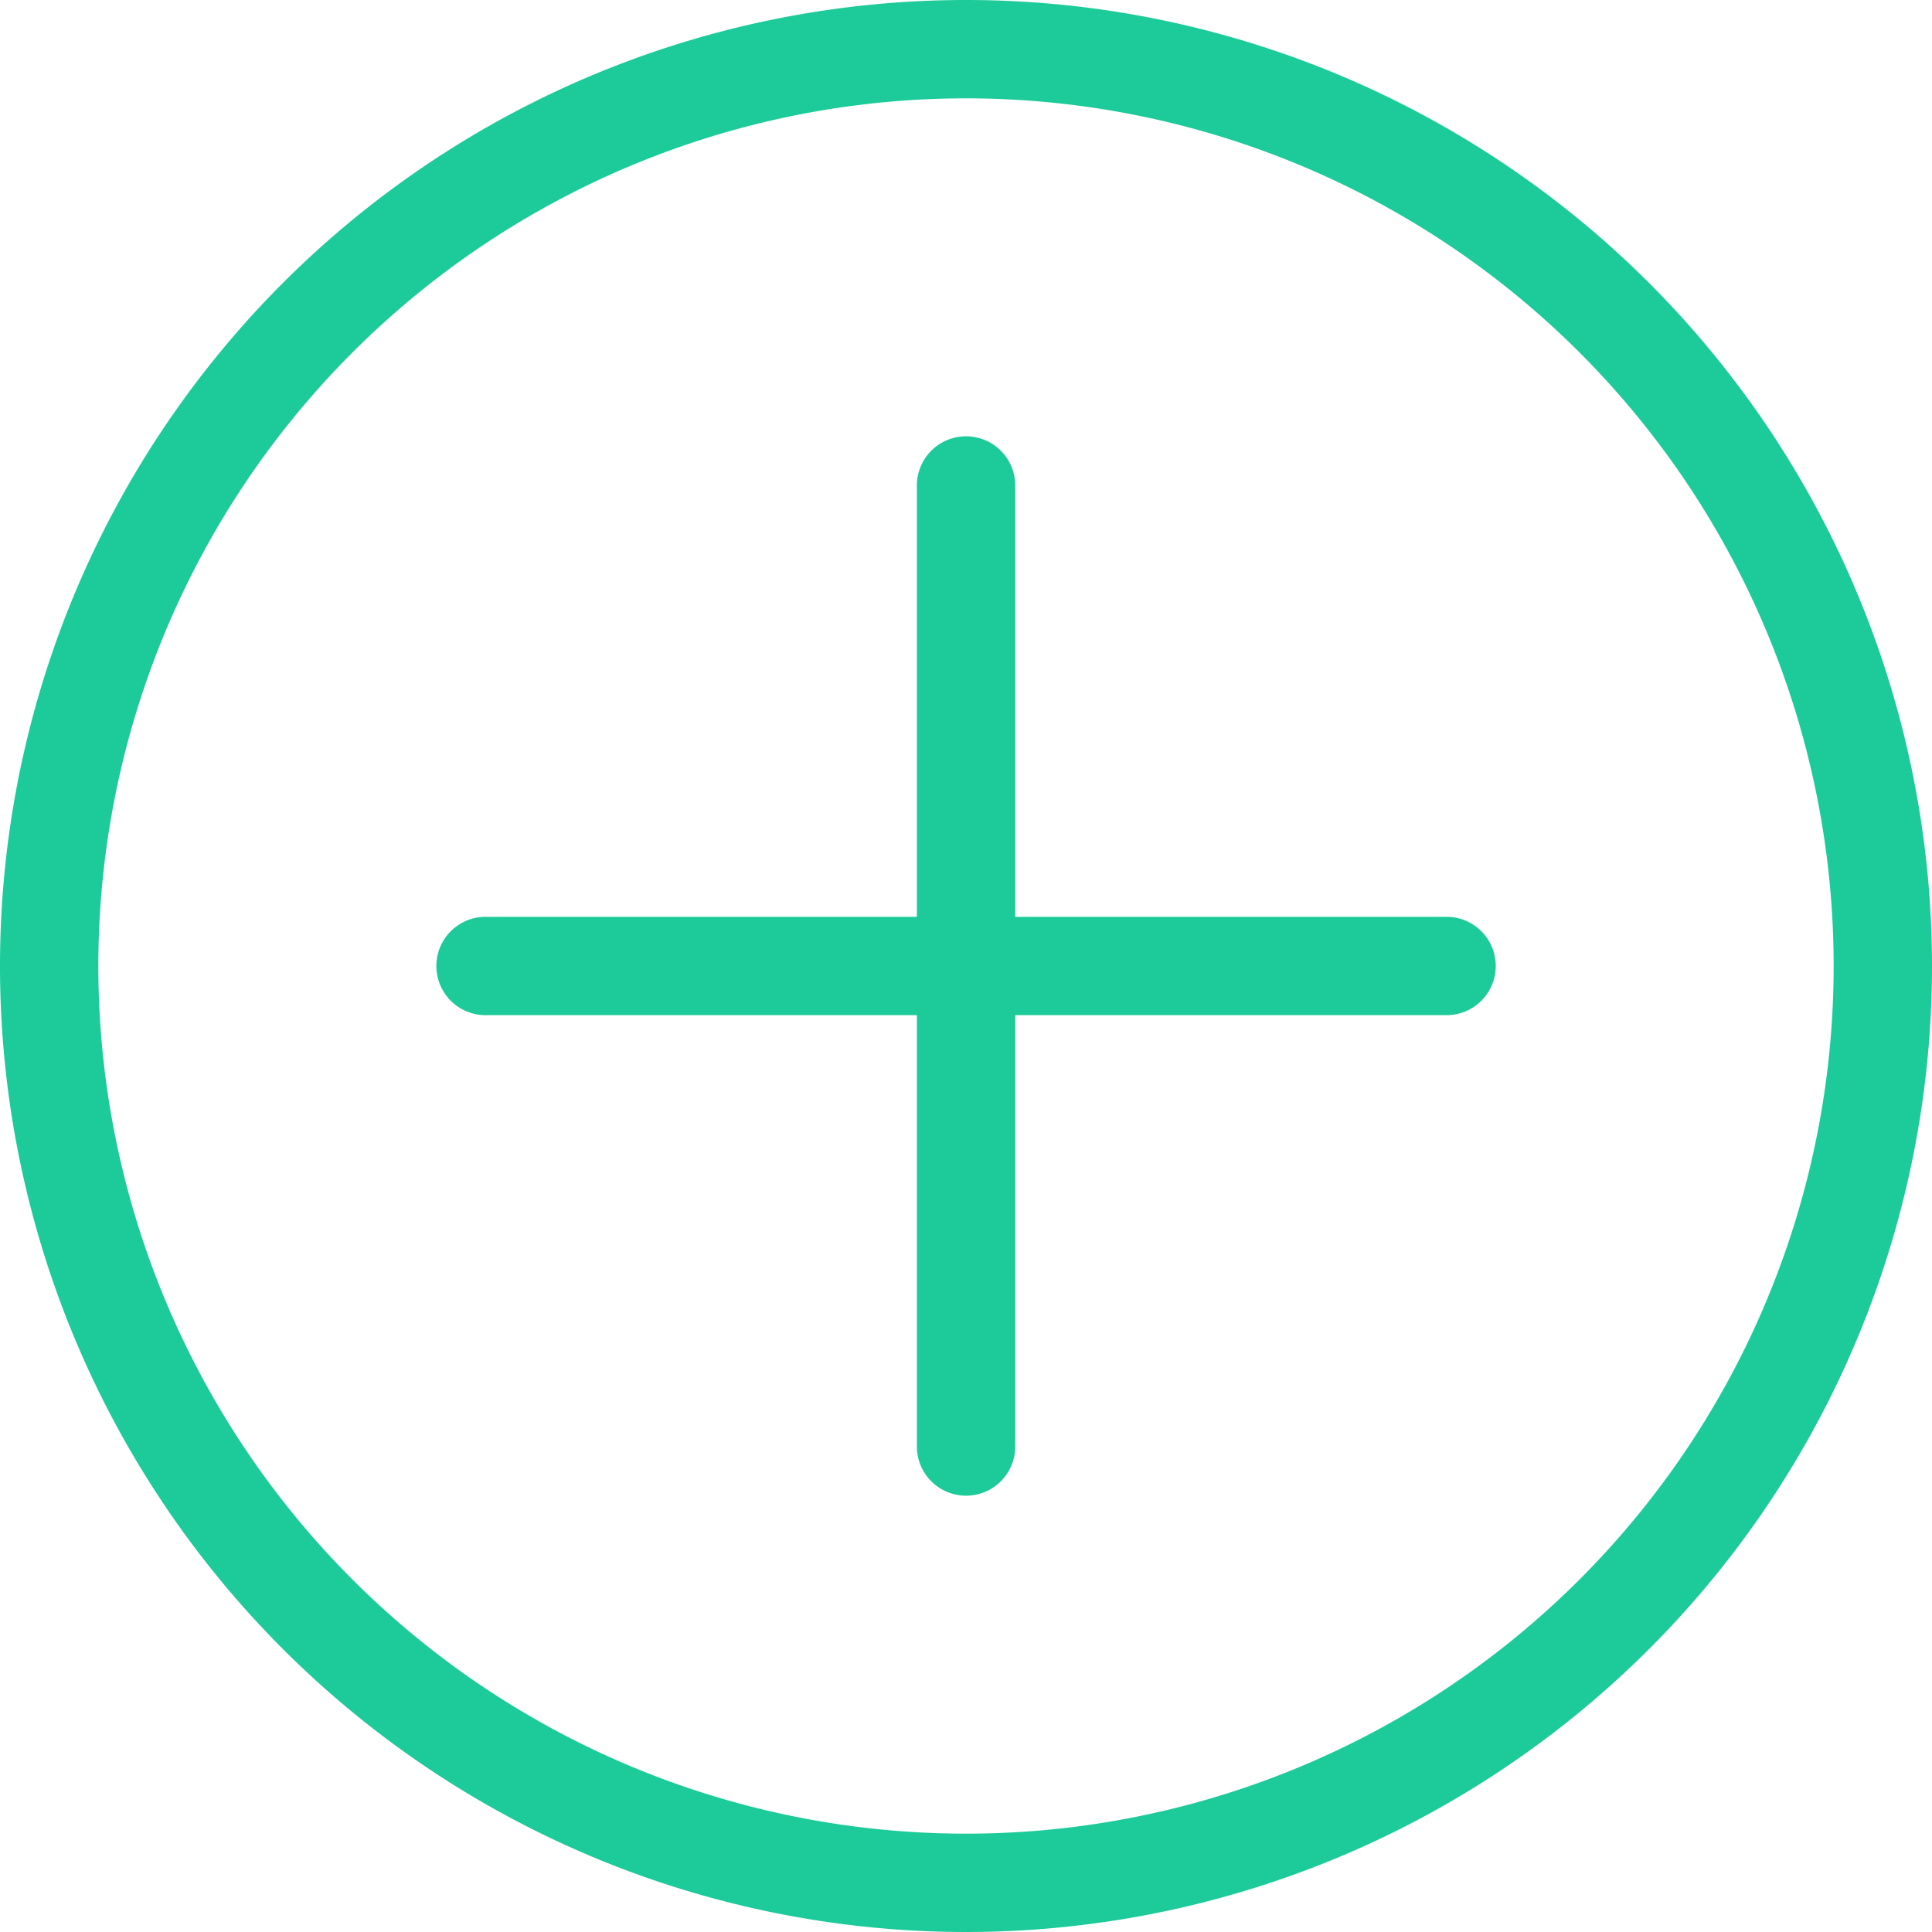
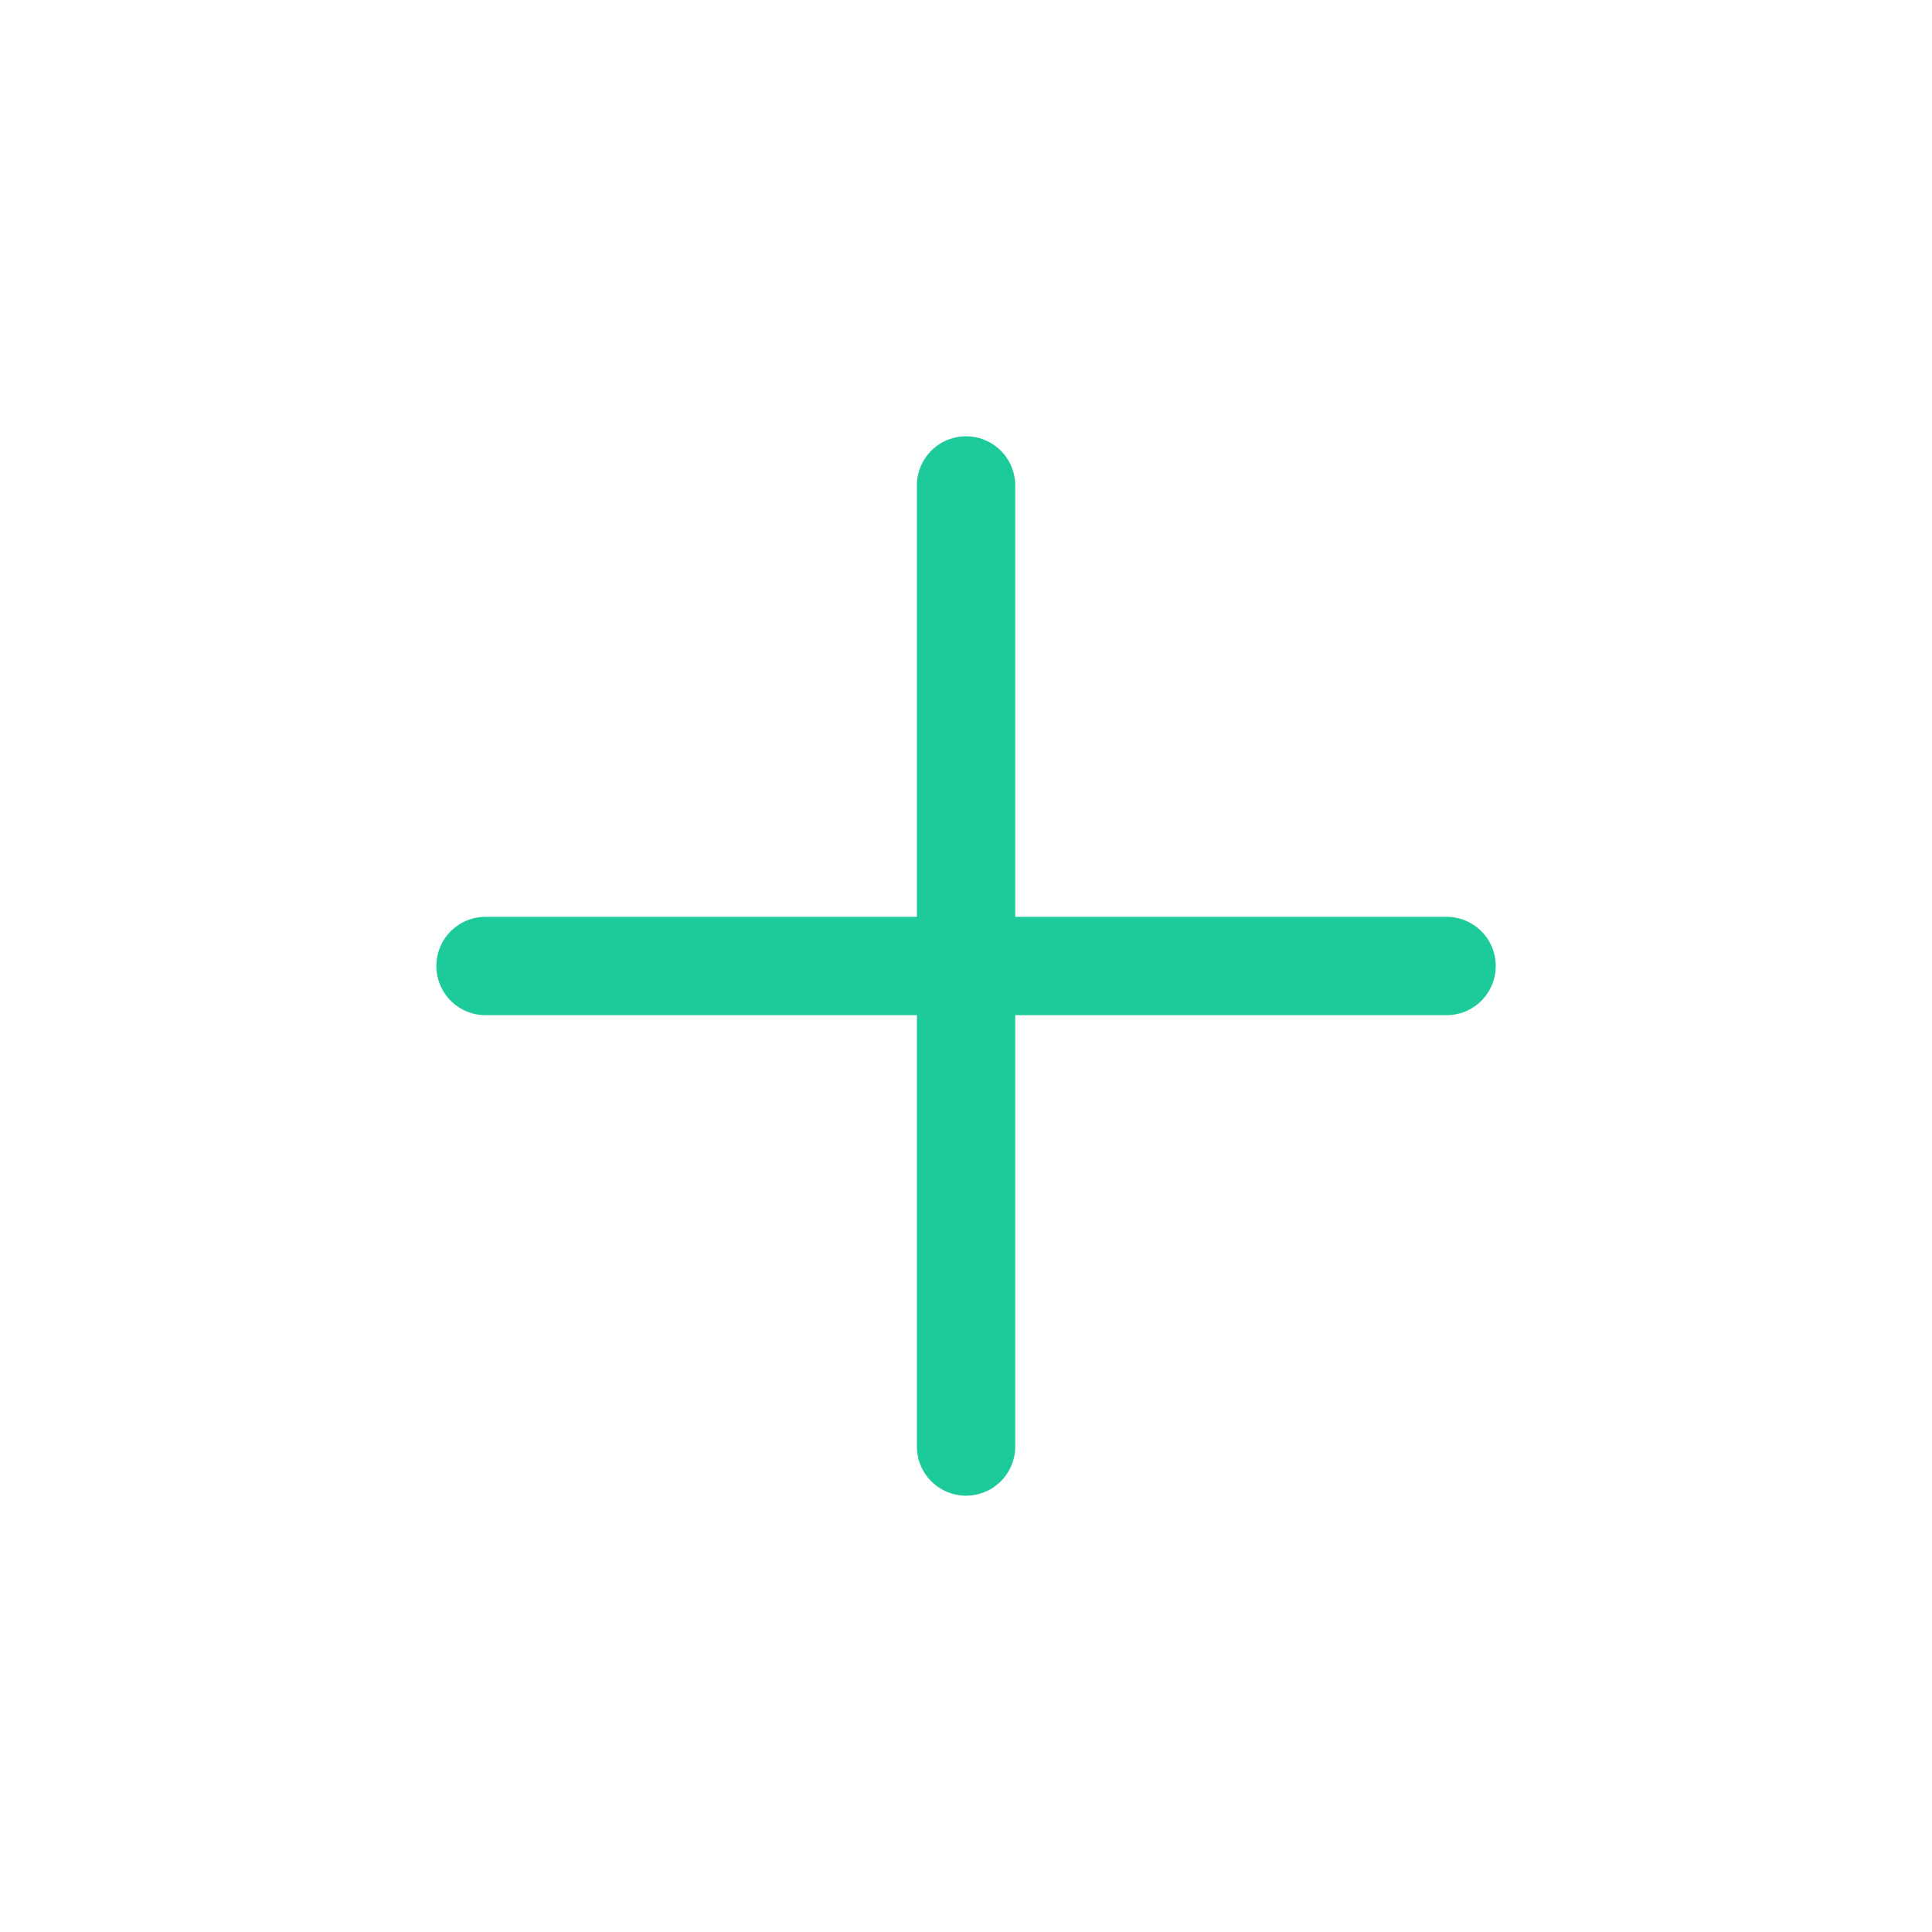
<svg xmlns="http://www.w3.org/2000/svg" width="34.22" height="34.22" viewBox="0 0 34.22 34.22">
  <g id="plus" transform="translate(-14.89 -14.89)">
-     <path id="Path_50" data-name="Path 50" d="M32,14.89A17.11,17.11,0,1,0,49.11,32,17.11,17.11,0,0,0,32,14.89Zm0,32.478A15.368,15.368,0,1,1,47.368,32,15.368,15.368,0,0,1,32,47.368Z" fill="#1ccb99" />
    <path id="Path_51" data-name="Path 51" d="M54.964,45.581h-7.64v-7.64a.871.871,0,0,0-1.742,0v7.64h-7.64a.871.871,0,0,0,0,1.742h7.64v7.64a.871.871,0,1,0,1.742,0v-7.64h7.64a.871.871,0,1,0,0-1.742Z" transform="translate(-14.452 -14.452)" fill="#1ccb99" />
  </g>
</svg>